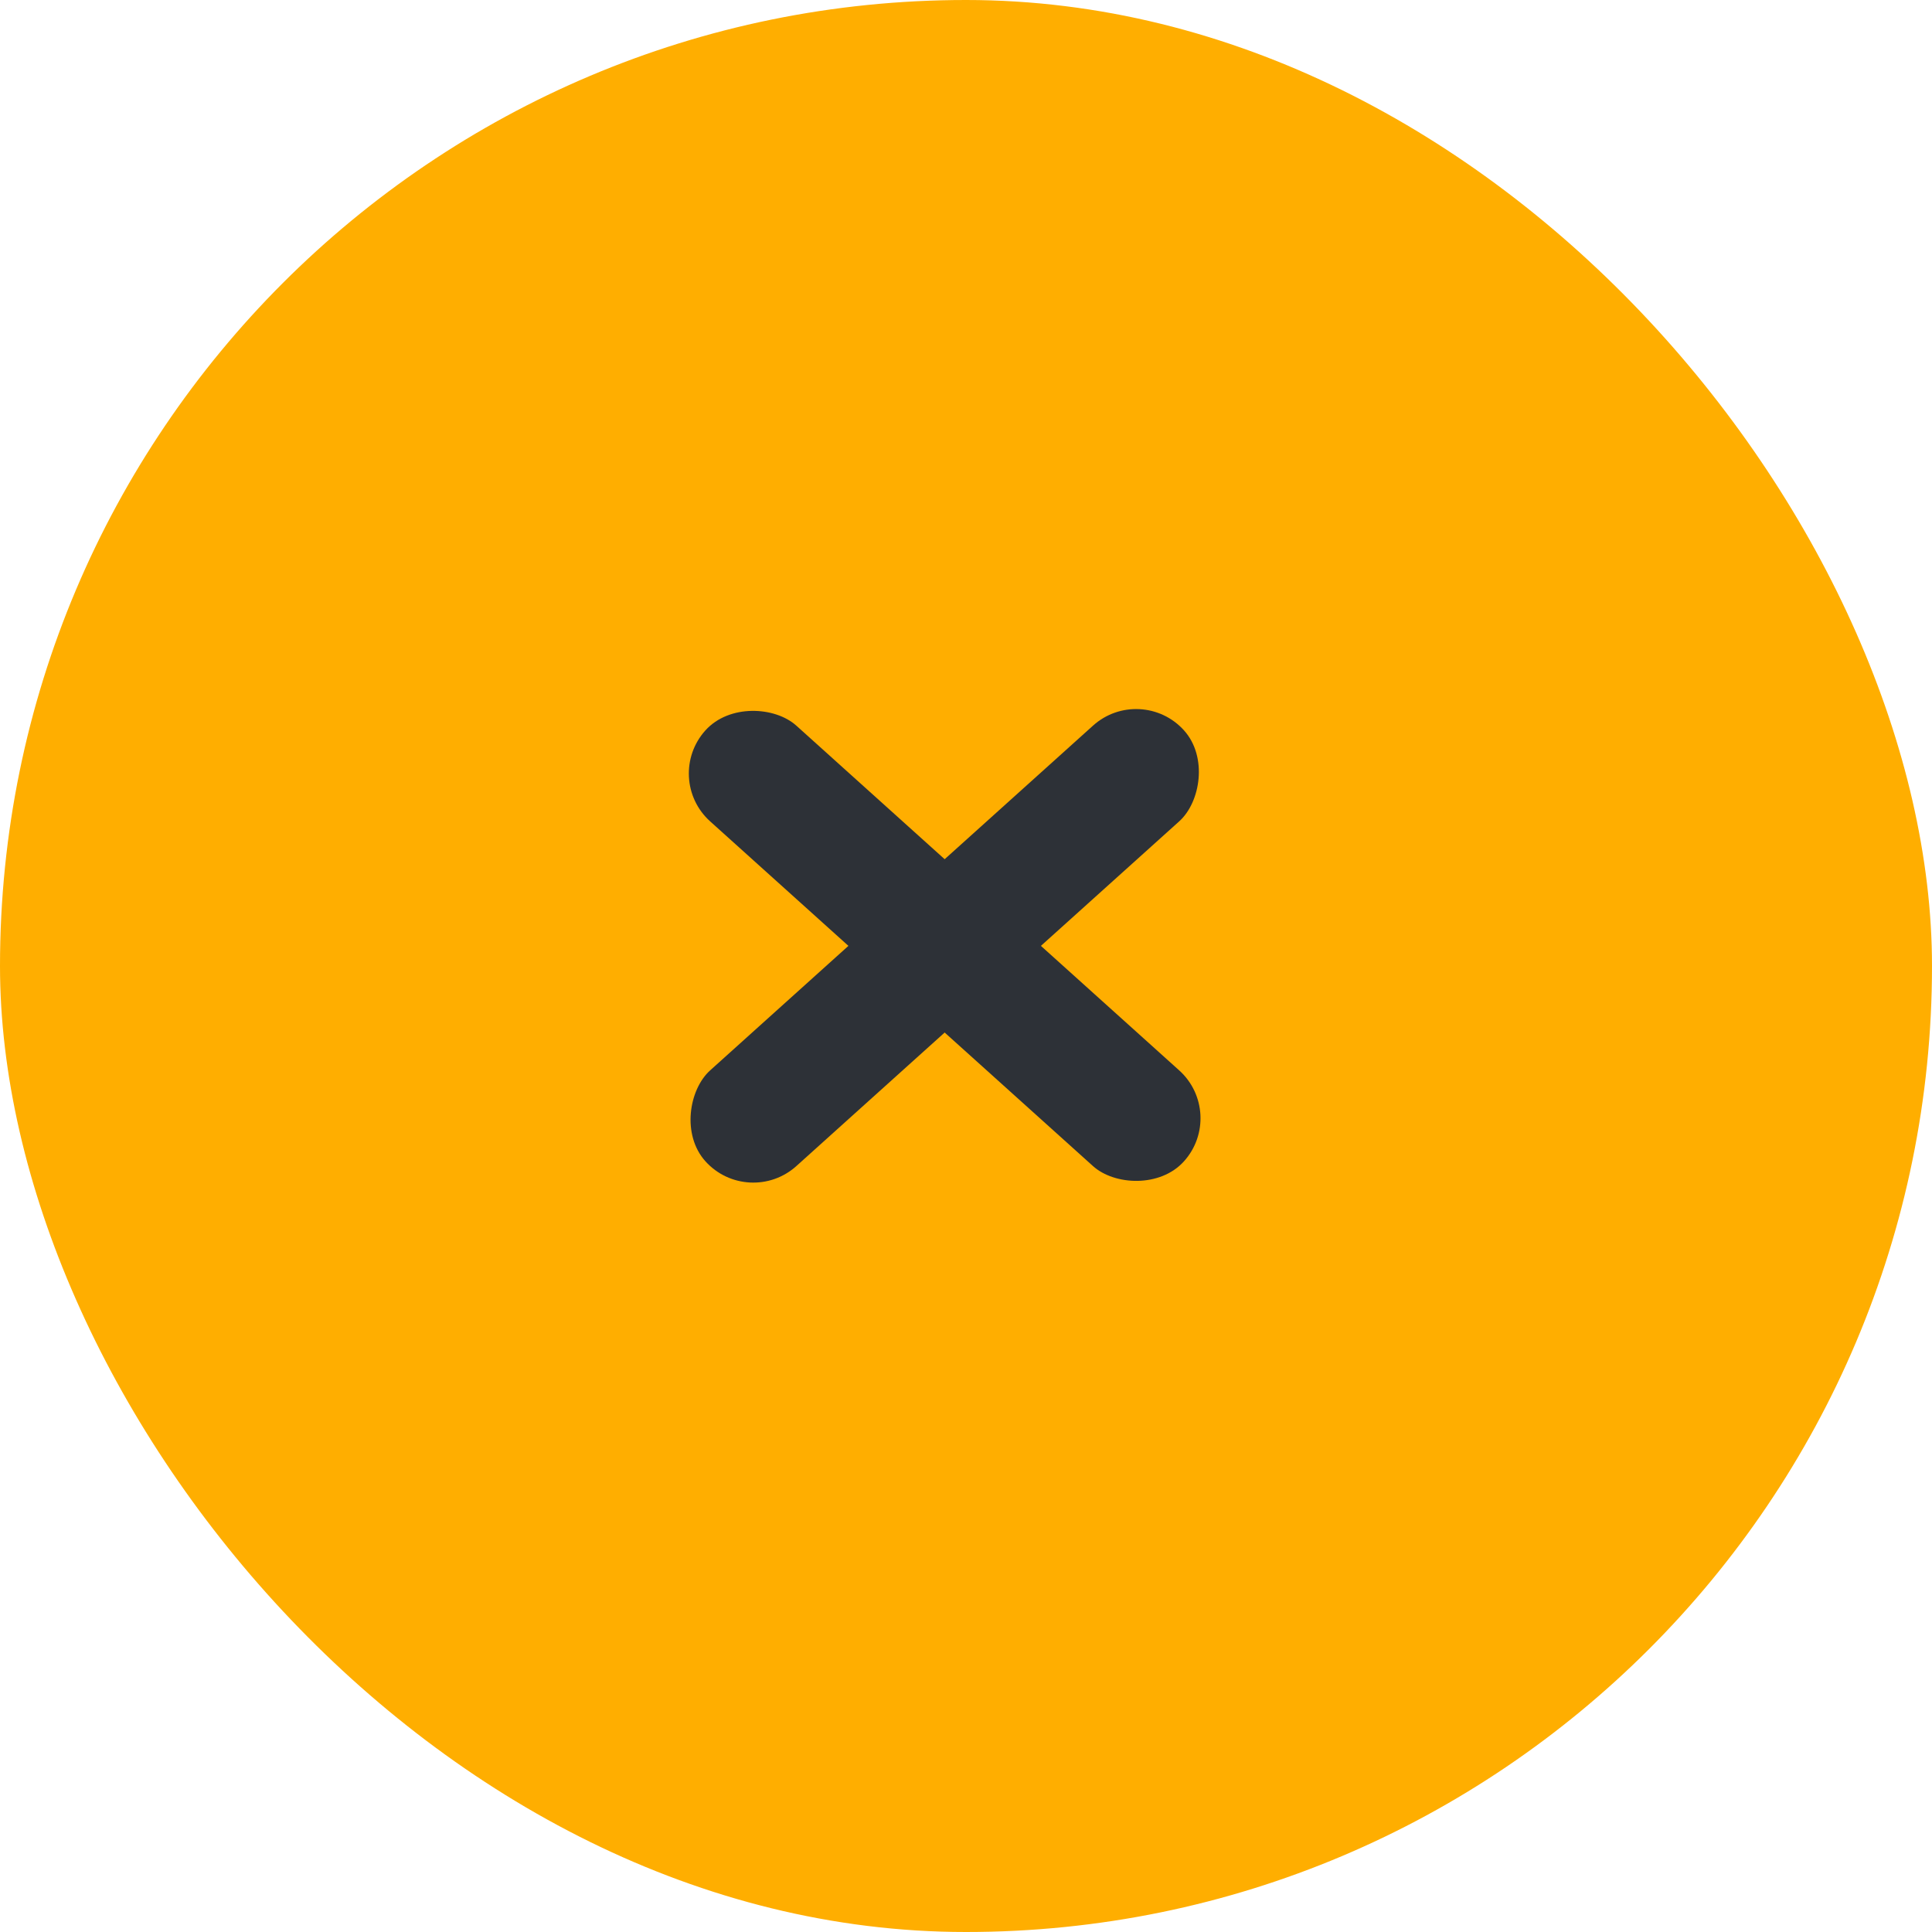
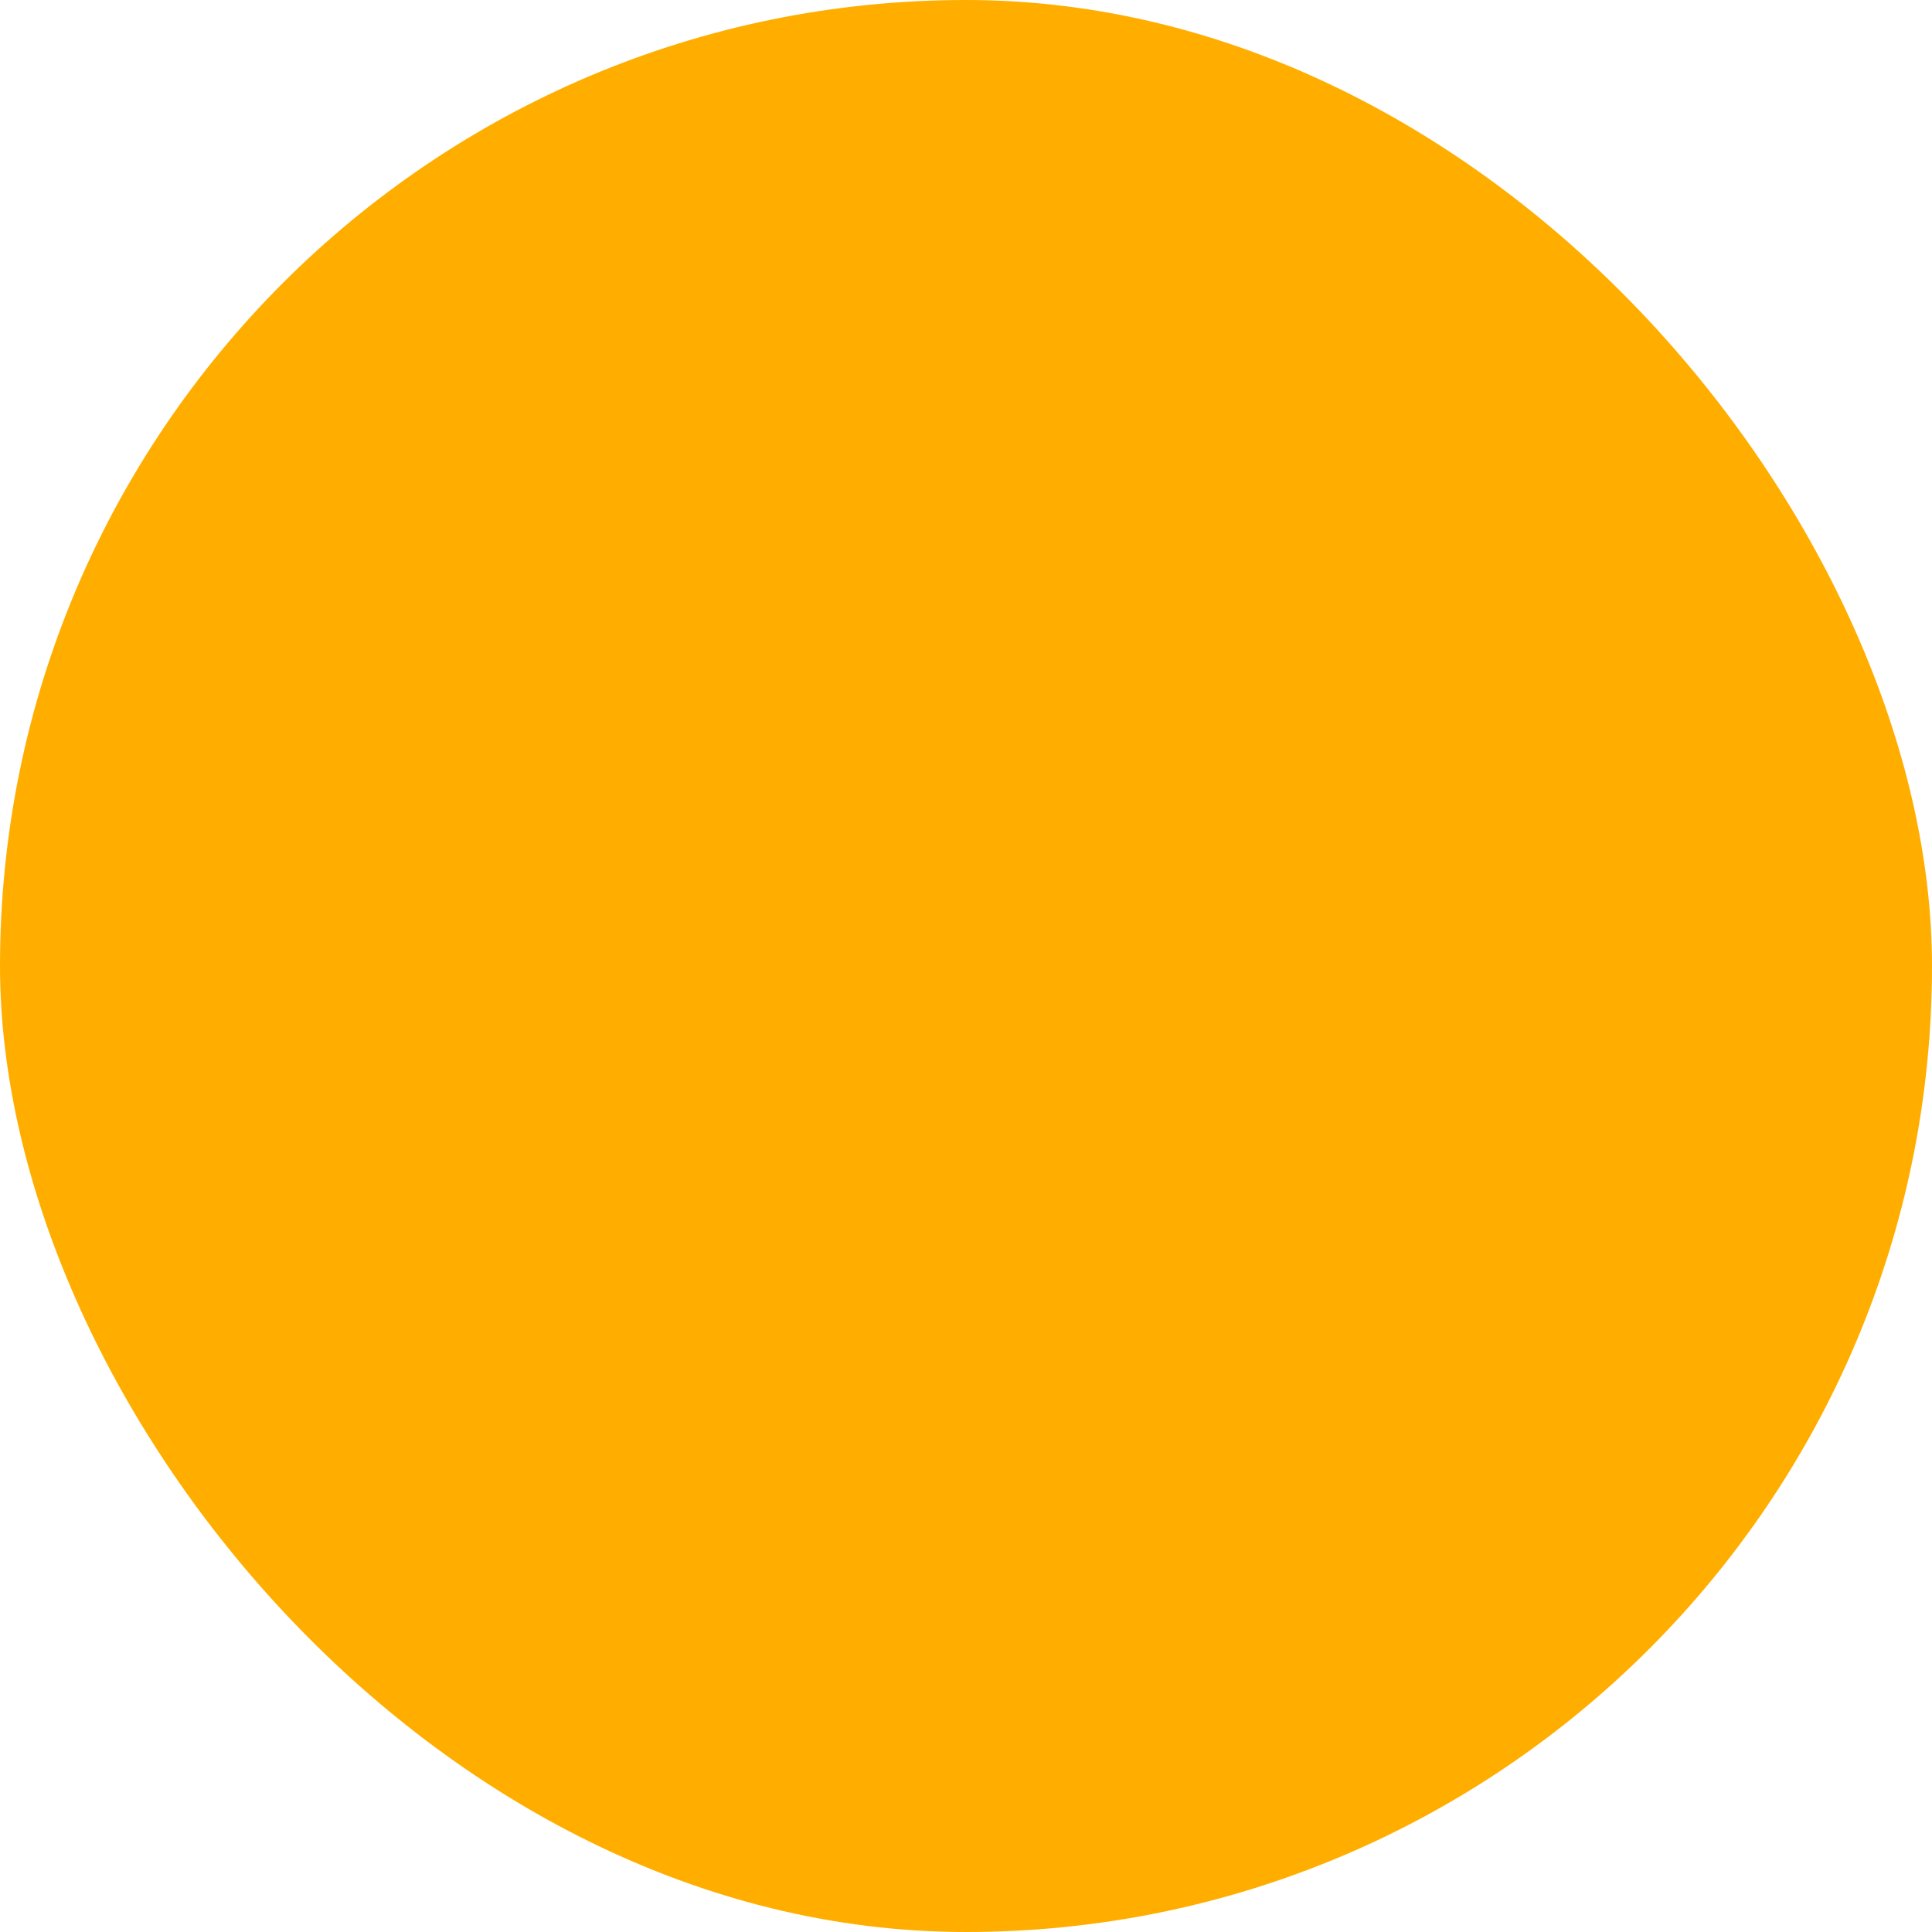
<svg xmlns="http://www.w3.org/2000/svg" width="30" height="30" viewBox="0 0 30 30" fill="none">
  <rect width="30" height="30" rx="15" fill="#FFAE00" />
-   <rect x="10.284" y="12.085" width="2" height="10" rx="1" transform="rotate(-48 10.284 12.085)" fill="#2D3137" />
-   <rect x="17.716" y="10.598" width="2" height="10" rx="1" transform="rotate(48 17.716 10.598)" fill="#2D3137" />
</svg>